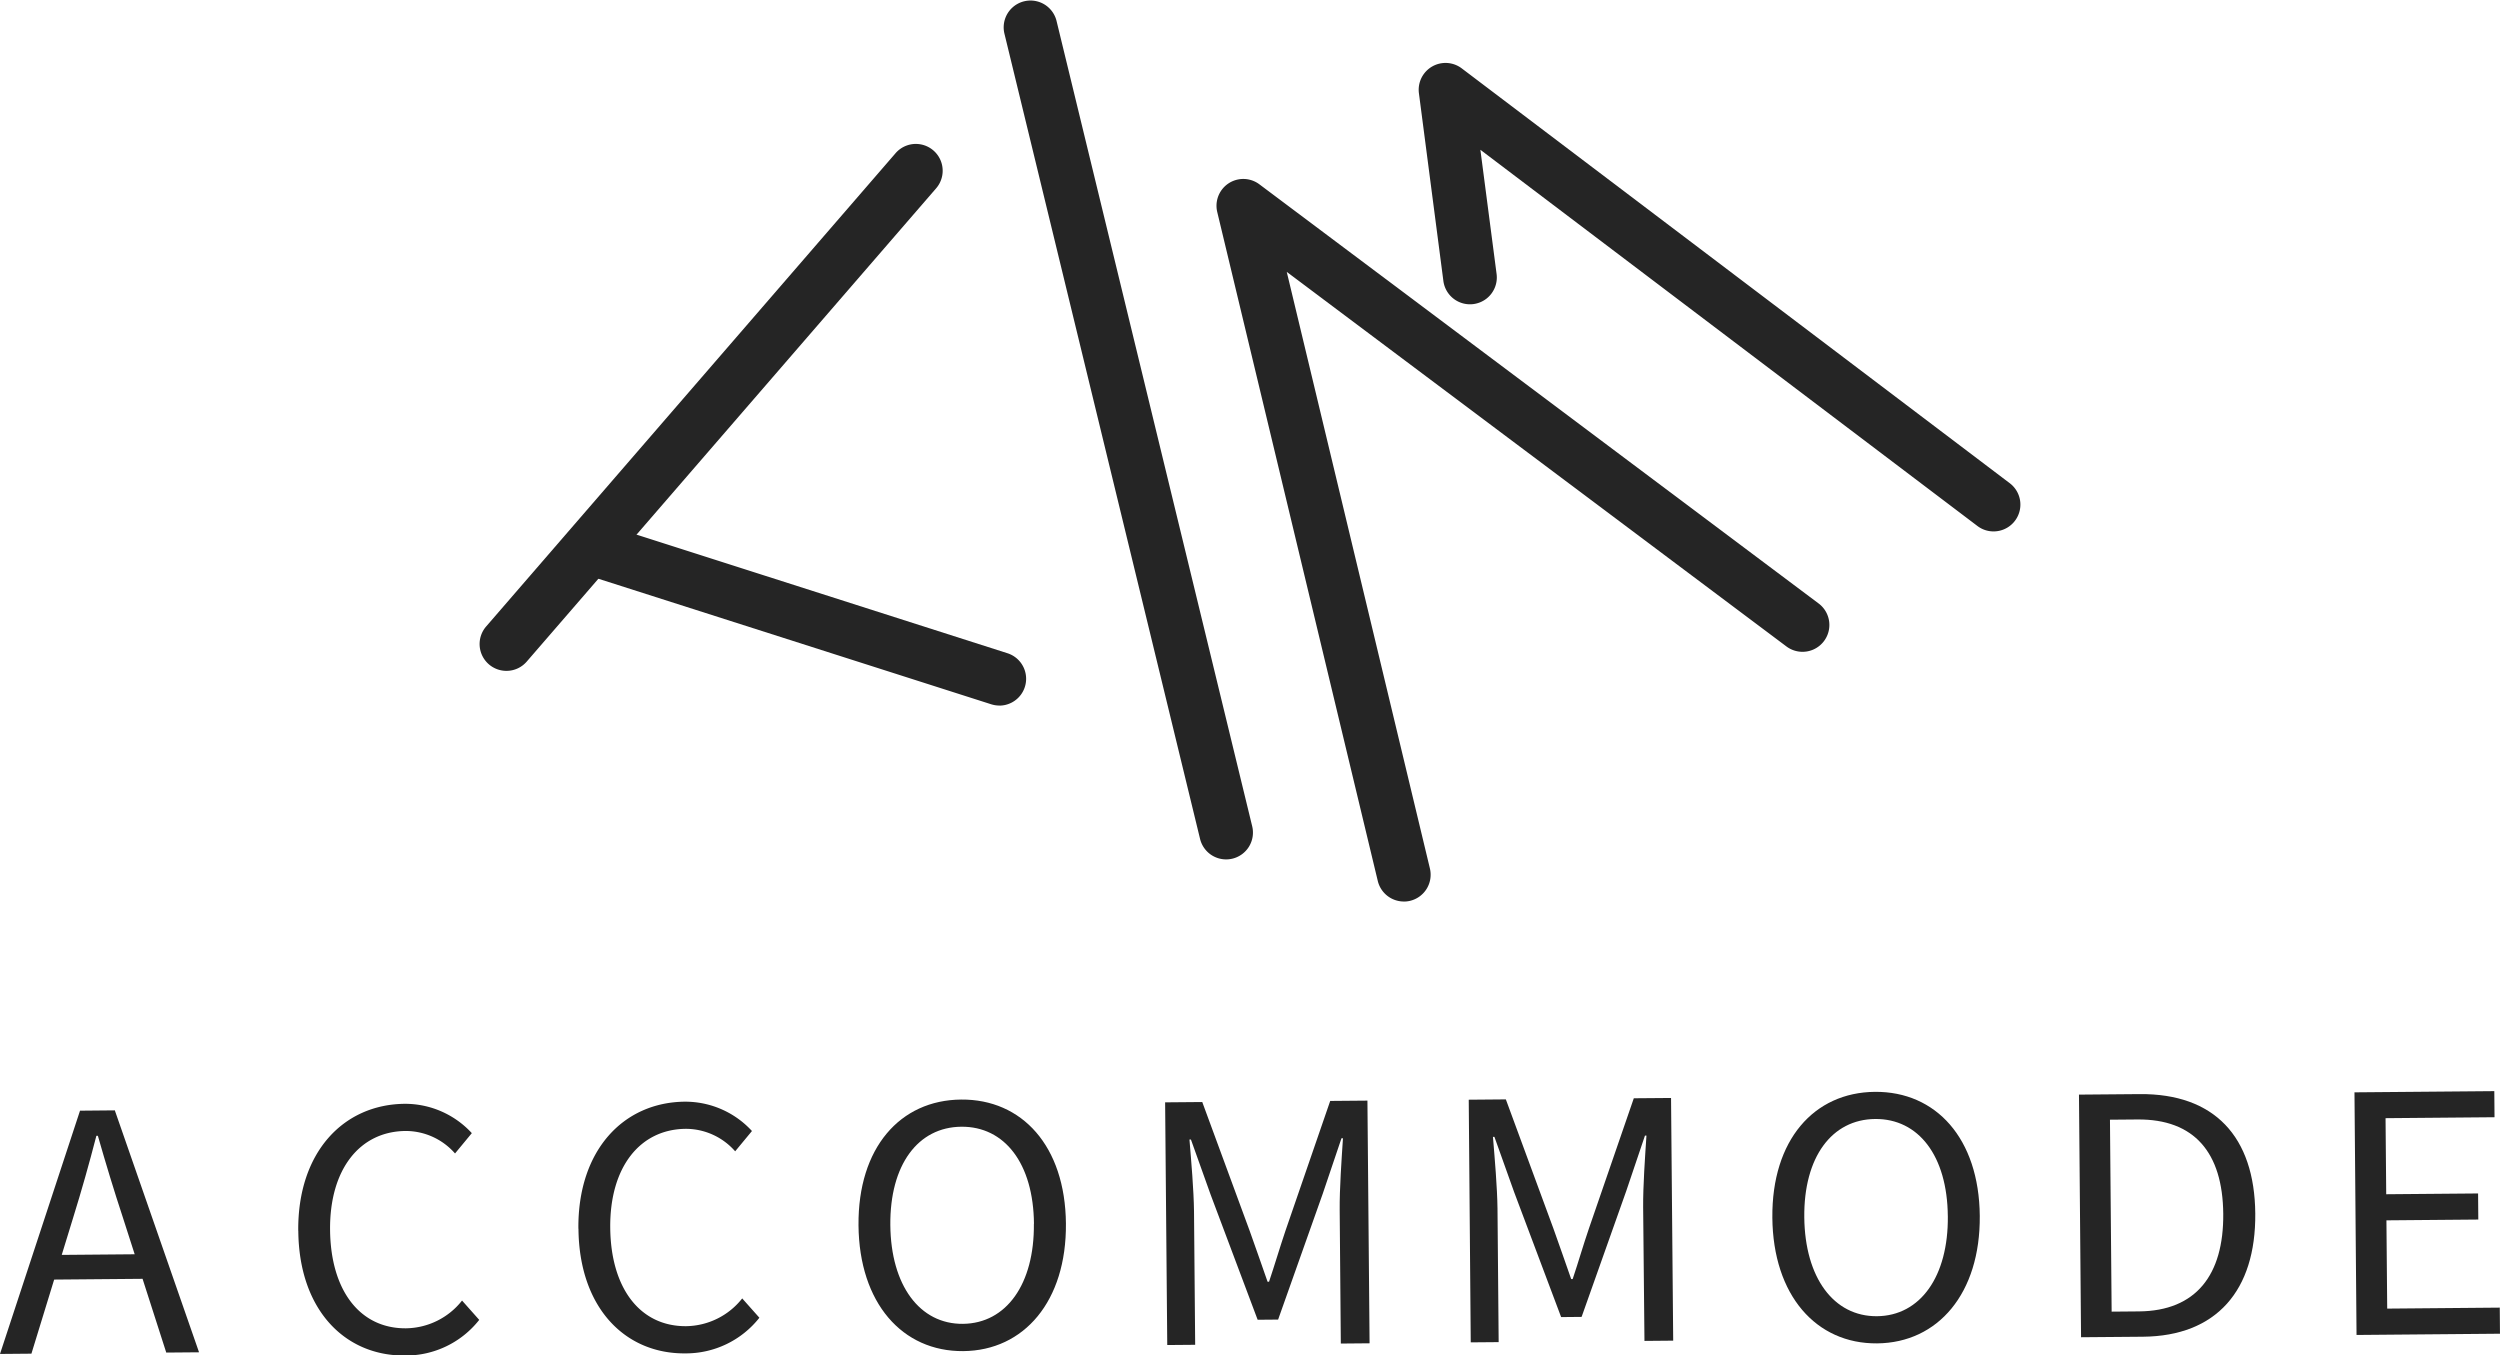
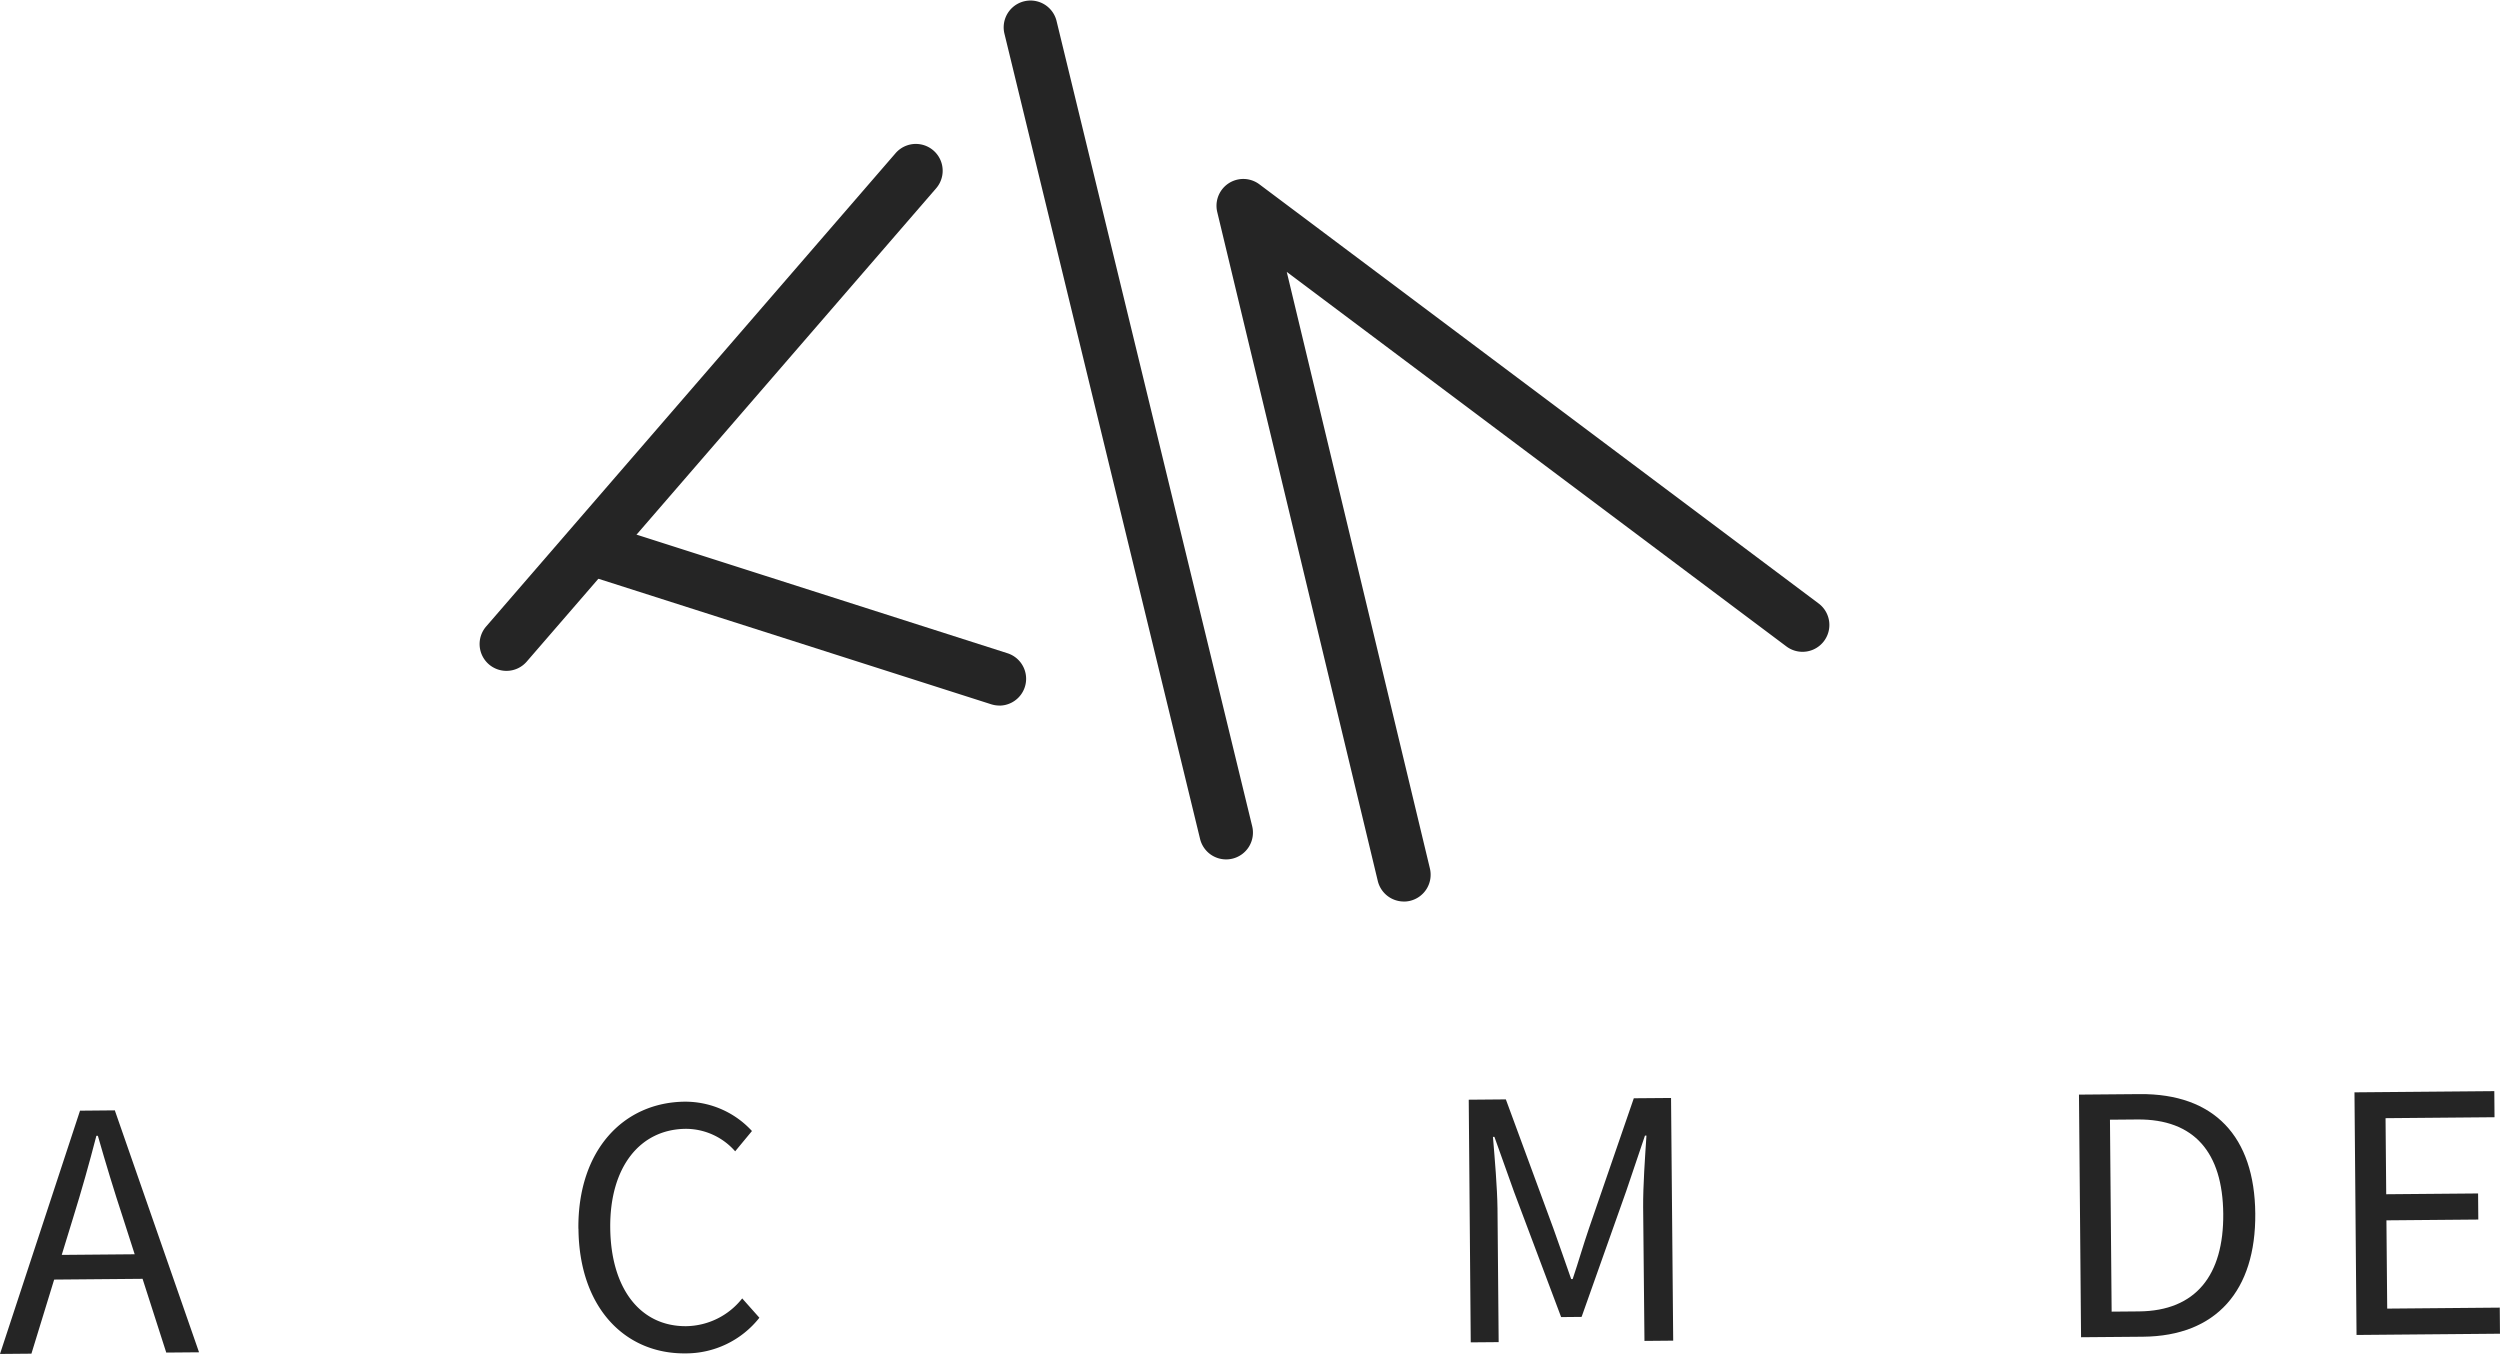
<svg xmlns="http://www.w3.org/2000/svg" width="116.406" height="63.109" viewBox="0 0 116.406 63.109">
  <defs>
    <style>.a{fill:#252525;}</style>
  </defs>
  <g transform="translate(-157.791 -410.784)">
    <path class="a" d="M181.382,442.021a1.249,1.249,0,0,1-.956-2.065l19.064-22.038a1.249,1.249,0,0,1,1.89,1.634L182.316,441.59a1.244,1.244,0,0,1-.934.431" />
    <path class="a" d="M214.892,450.8a1.248,1.248,0,0,1-1.223-.954l-9.115-37.519a1.249,1.249,0,0,1,2.427-.589l9.115,37.518a1.249,1.249,0,0,1-.919,1.509,1.277,1.277,0,0,1-.285.035" />
    <path class="a" d="M204.332,443.636a1.259,1.259,0,0,1-.391-.06l-18.722-5.983a1.249,1.249,0,1,1,.76-2.379L204.7,441.2a1.249,1.249,0,0,1-.369,2.439" />
    <path class="a" d="M223.168,452.761a1.25,1.25,0,0,1-1.224-.957l-7.475-31.147a1.248,1.248,0,0,1,1.963-1.29l26.039,19.517a1.249,1.249,0,1,1-1.5,2l-23.266-17.44,6.666,27.779a1.25,1.25,0,0,1-.924,1.506,1.283,1.283,0,0,1-.281.034" />
-     <path class="a" d="M250.627,435.528a1.236,1.236,0,0,1-.763-.253l-23.143-17.517.755,5.784a1.249,1.249,0,0,1-2.478.323l-1.139-8.74a1.25,1.25,0,0,1,1.993-1.158l25.519,19.317a1.249,1.249,0,0,1-.744,2.244" />
    <path class="a" d="M161.517,462.5l1.62-.015,3.922,11.265-1.527.013-2.021-6.292c-.416-1.261-.791-2.5-1.163-3.8h-.07c-.339,1.311-.689,2.549-1.083,3.818l-1.941,6.325-1.463.013Zm-1.755,6.723,5.2-.045.01,1.146-5.2.045Z" />
-     <path class="a" d="M171.678,468.092c-.031-3.645,2.093-5.887,4.963-5.912a4.223,4.223,0,0,1,3.119,1.366l-.782.946a3.056,3.056,0,0,0-2.3-1.047c-2.134.018-3.542,1.78-3.518,4.6.025,2.84,1.4,4.607,3.538,4.588a3.375,3.375,0,0,0,2.607-1.292l.8.9a4.354,4.354,0,0,1-3.453,1.66c-2.811.024-4.94-2.135-4.971-5.8" />
    <path class="a" d="M184.722,467.992c-.032-3.645,2.093-5.887,4.963-5.911a4.215,4.215,0,0,1,3.119,1.366l-.782.945a3.058,3.058,0,0,0-2.3-1.047c-2.133.018-3.541,1.78-3.517,4.6.024,2.84,1.4,4.607,3.538,4.589a3.381,3.381,0,0,0,2.607-1.293l.8.9a4.361,4.361,0,0,1-3.454,1.66c-2.811.024-4.939-2.136-4.97-5.8" />
-     <path class="a" d="M197.765,467.838c-.031-3.616,1.941-5.831,4.776-5.856s4.85,2.162,4.882,5.773-1.945,5.916-4.781,5.94-4.845-2.236-4.877-5.857m8.17-.07c-.024-2.811-1.367-4.539-3.383-4.521s-3.329,1.768-3.305,4.578,1.369,4.622,3.384,4.6,3.329-1.847,3.3-4.662" />
-     <path class="a" d="M212.042,462.112l1.729-.015,2.215,6.018c.279.768.548,1.566.826,2.349h.069c.265-.788.5-1.59.761-2.363l2.087-6.055,1.733-.015.1,11.3-1.339.012-.053-6.219c-.009-.983.088-2.343.153-3.341h-.069l-.872,2.581-2.079,5.863-.953.008-2.189-5.825-.917-2.566h-.069c.083,1,.2,2.355.212,3.338l.054,6.219-1.3.011Z" />
    <path class="a" d="M226.179,461.989l1.728-.015,2.216,6.018c.279.768.548,1.566.826,2.349h.069c.265-.788.495-1.59.76-2.363l2.087-6.056,1.734-.014.1,11.3-1.338.012L234.3,467c-.008-.984.088-2.343.154-3.341h-.069l-.872,2.581-2.079,5.862-.953.009-2.19-5.825-.916-2.566h-.069c.083,1,.2,2.355.212,3.338l.054,6.219-1.3.011Z" />
-     <path class="a" d="M240.316,467.478c-.031-3.615,1.941-5.831,4.776-5.855s4.85,2.161,4.882,5.772-1.945,5.915-4.781,5.94-4.846-2.236-4.877-5.857m8.17-.07c-.024-2.811-1.368-4.539-3.383-4.521s-3.329,1.768-3.3,4.578,1.369,4.622,3.384,4.605,3.329-1.846,3.3-4.662" />
    <path class="a" d="M254.593,461.752l2.825-.024c3.473-.03,5.353,1.974,5.384,5.561s-1.813,5.706-5.227,5.736l-2.885.024Zm2.8,10.094c2.642-.024,3.943-1.689,3.918-4.545s-1.353-4.414-3.995-4.392l-1.28.011.078,8.937Z" />
    <path class="a" d="M267.421,461.646l6.511-.056.01,1.215-5.074.044.031,3.542,4.278-.037.01,1.215-4.278.037.036,4.11,5.241-.046.01,1.215-6.679.058Z" />
  </g>
</svg>